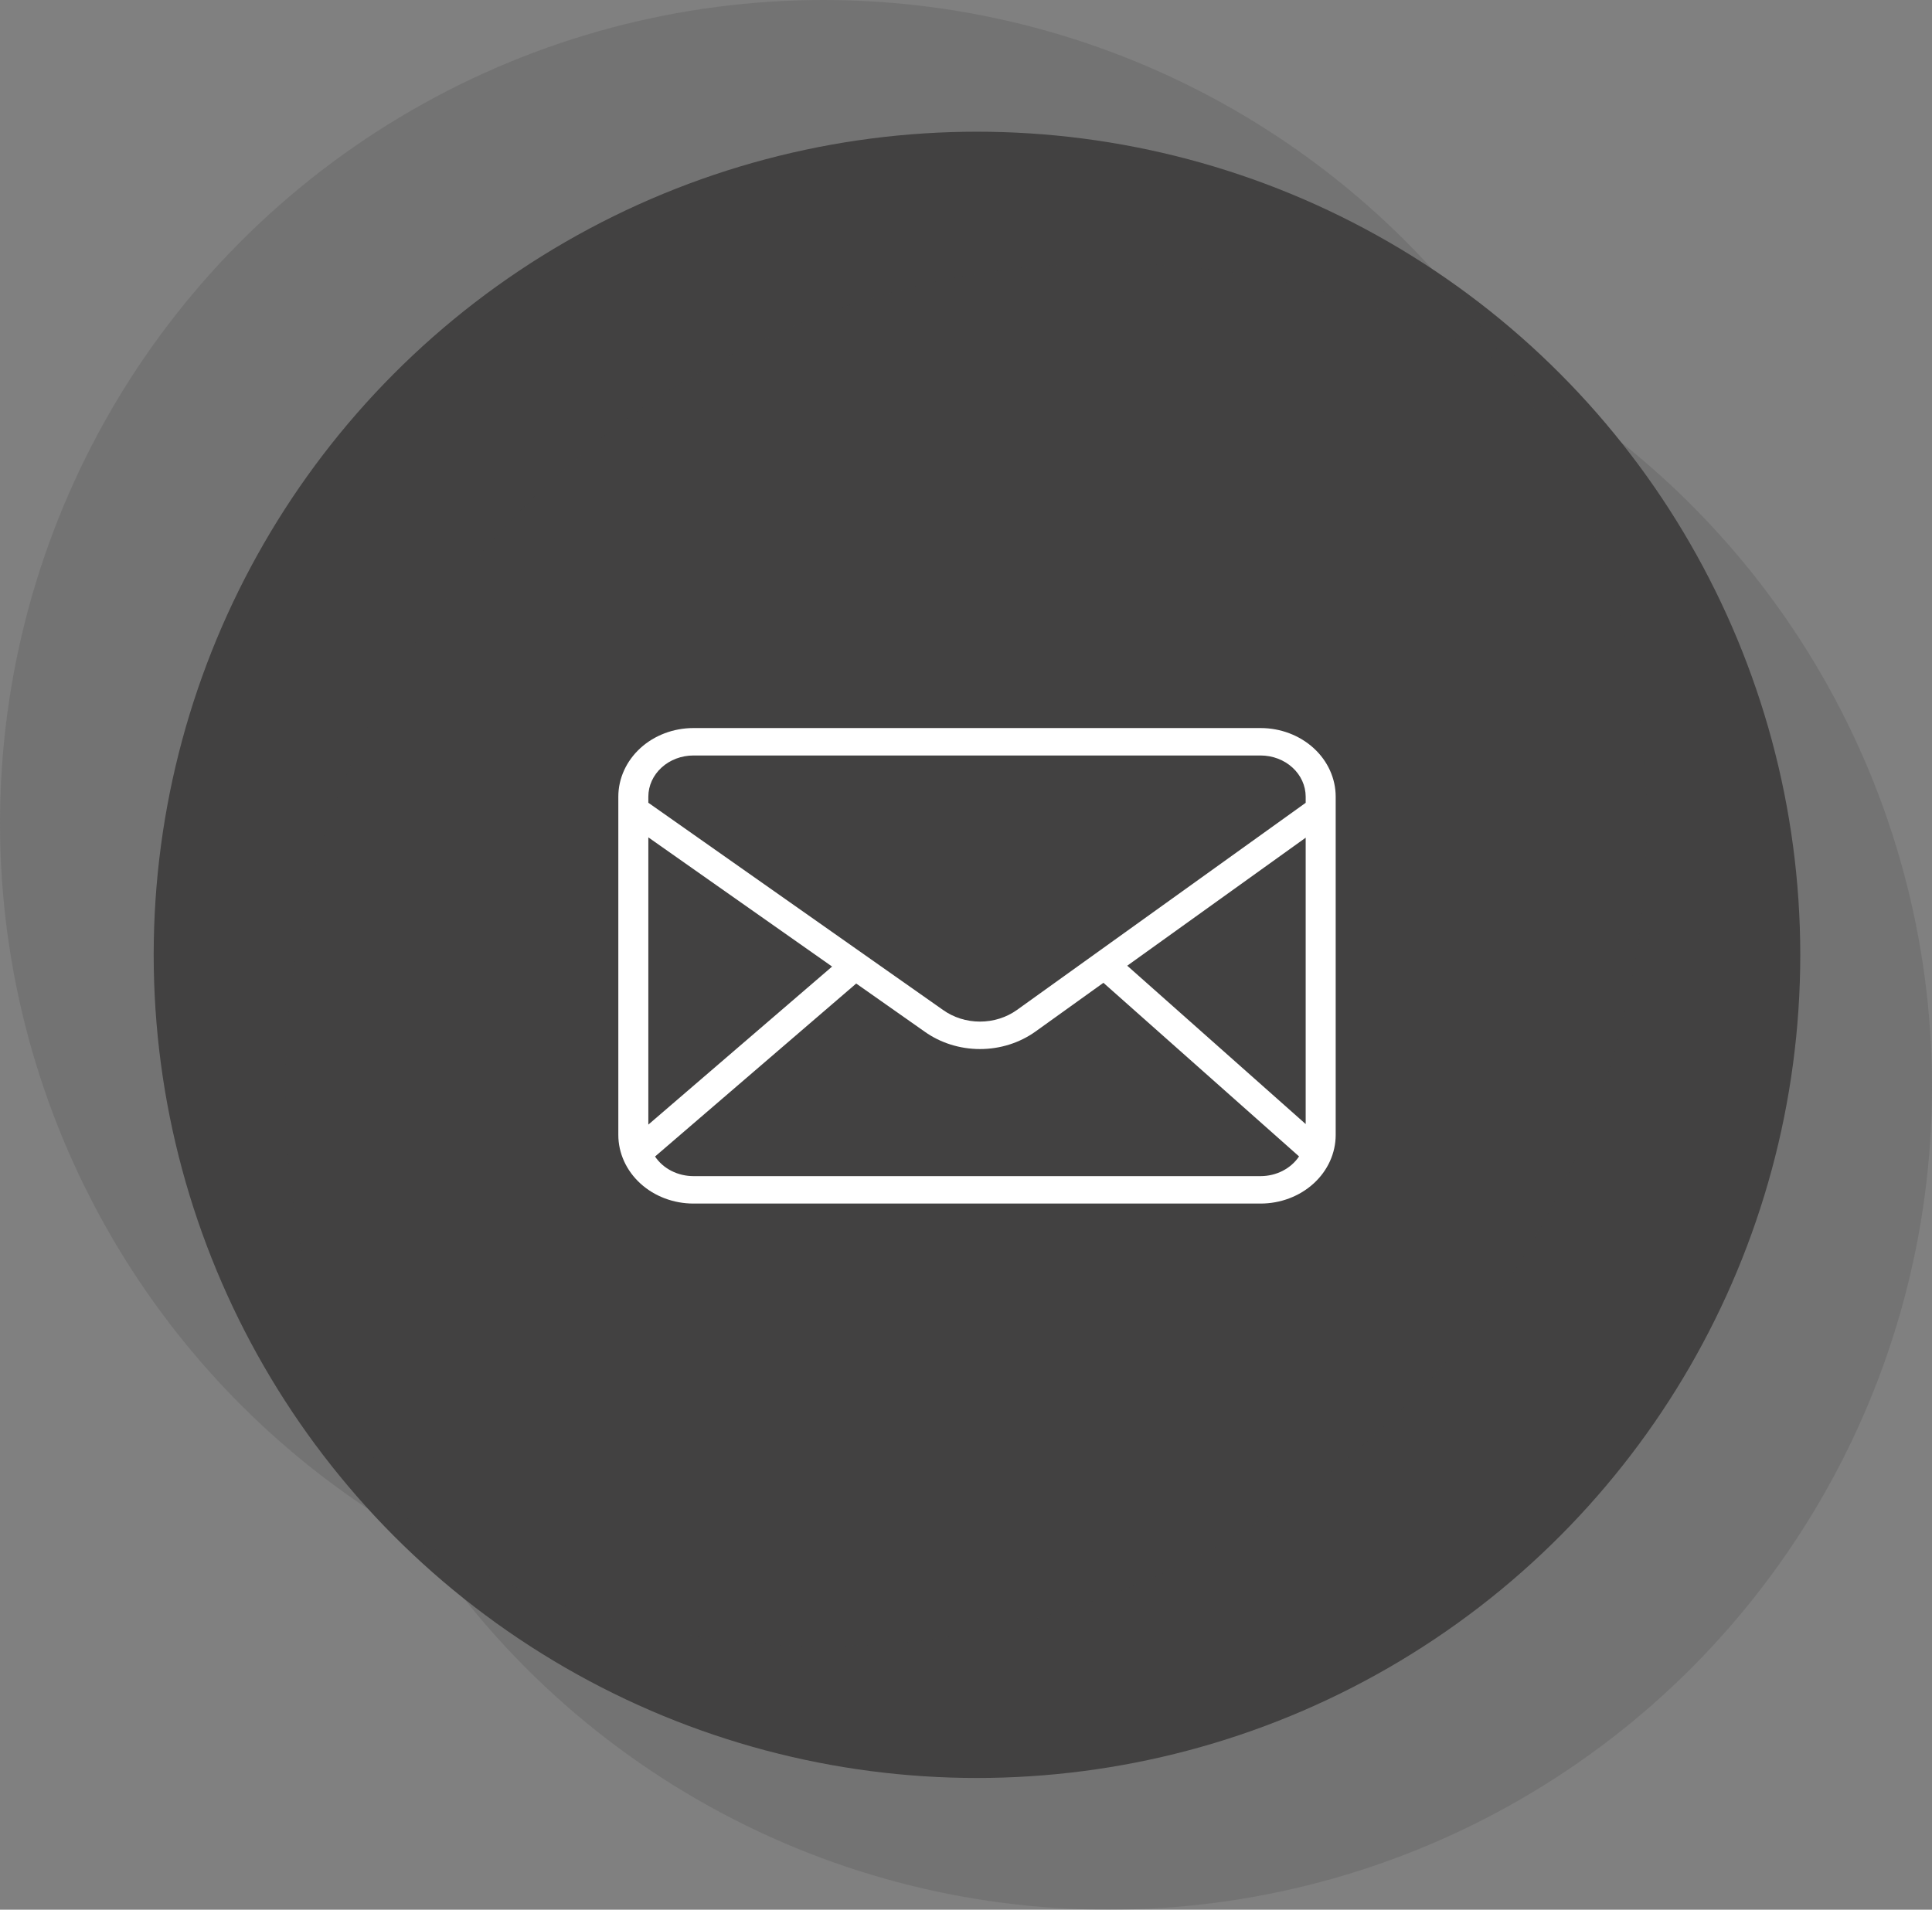
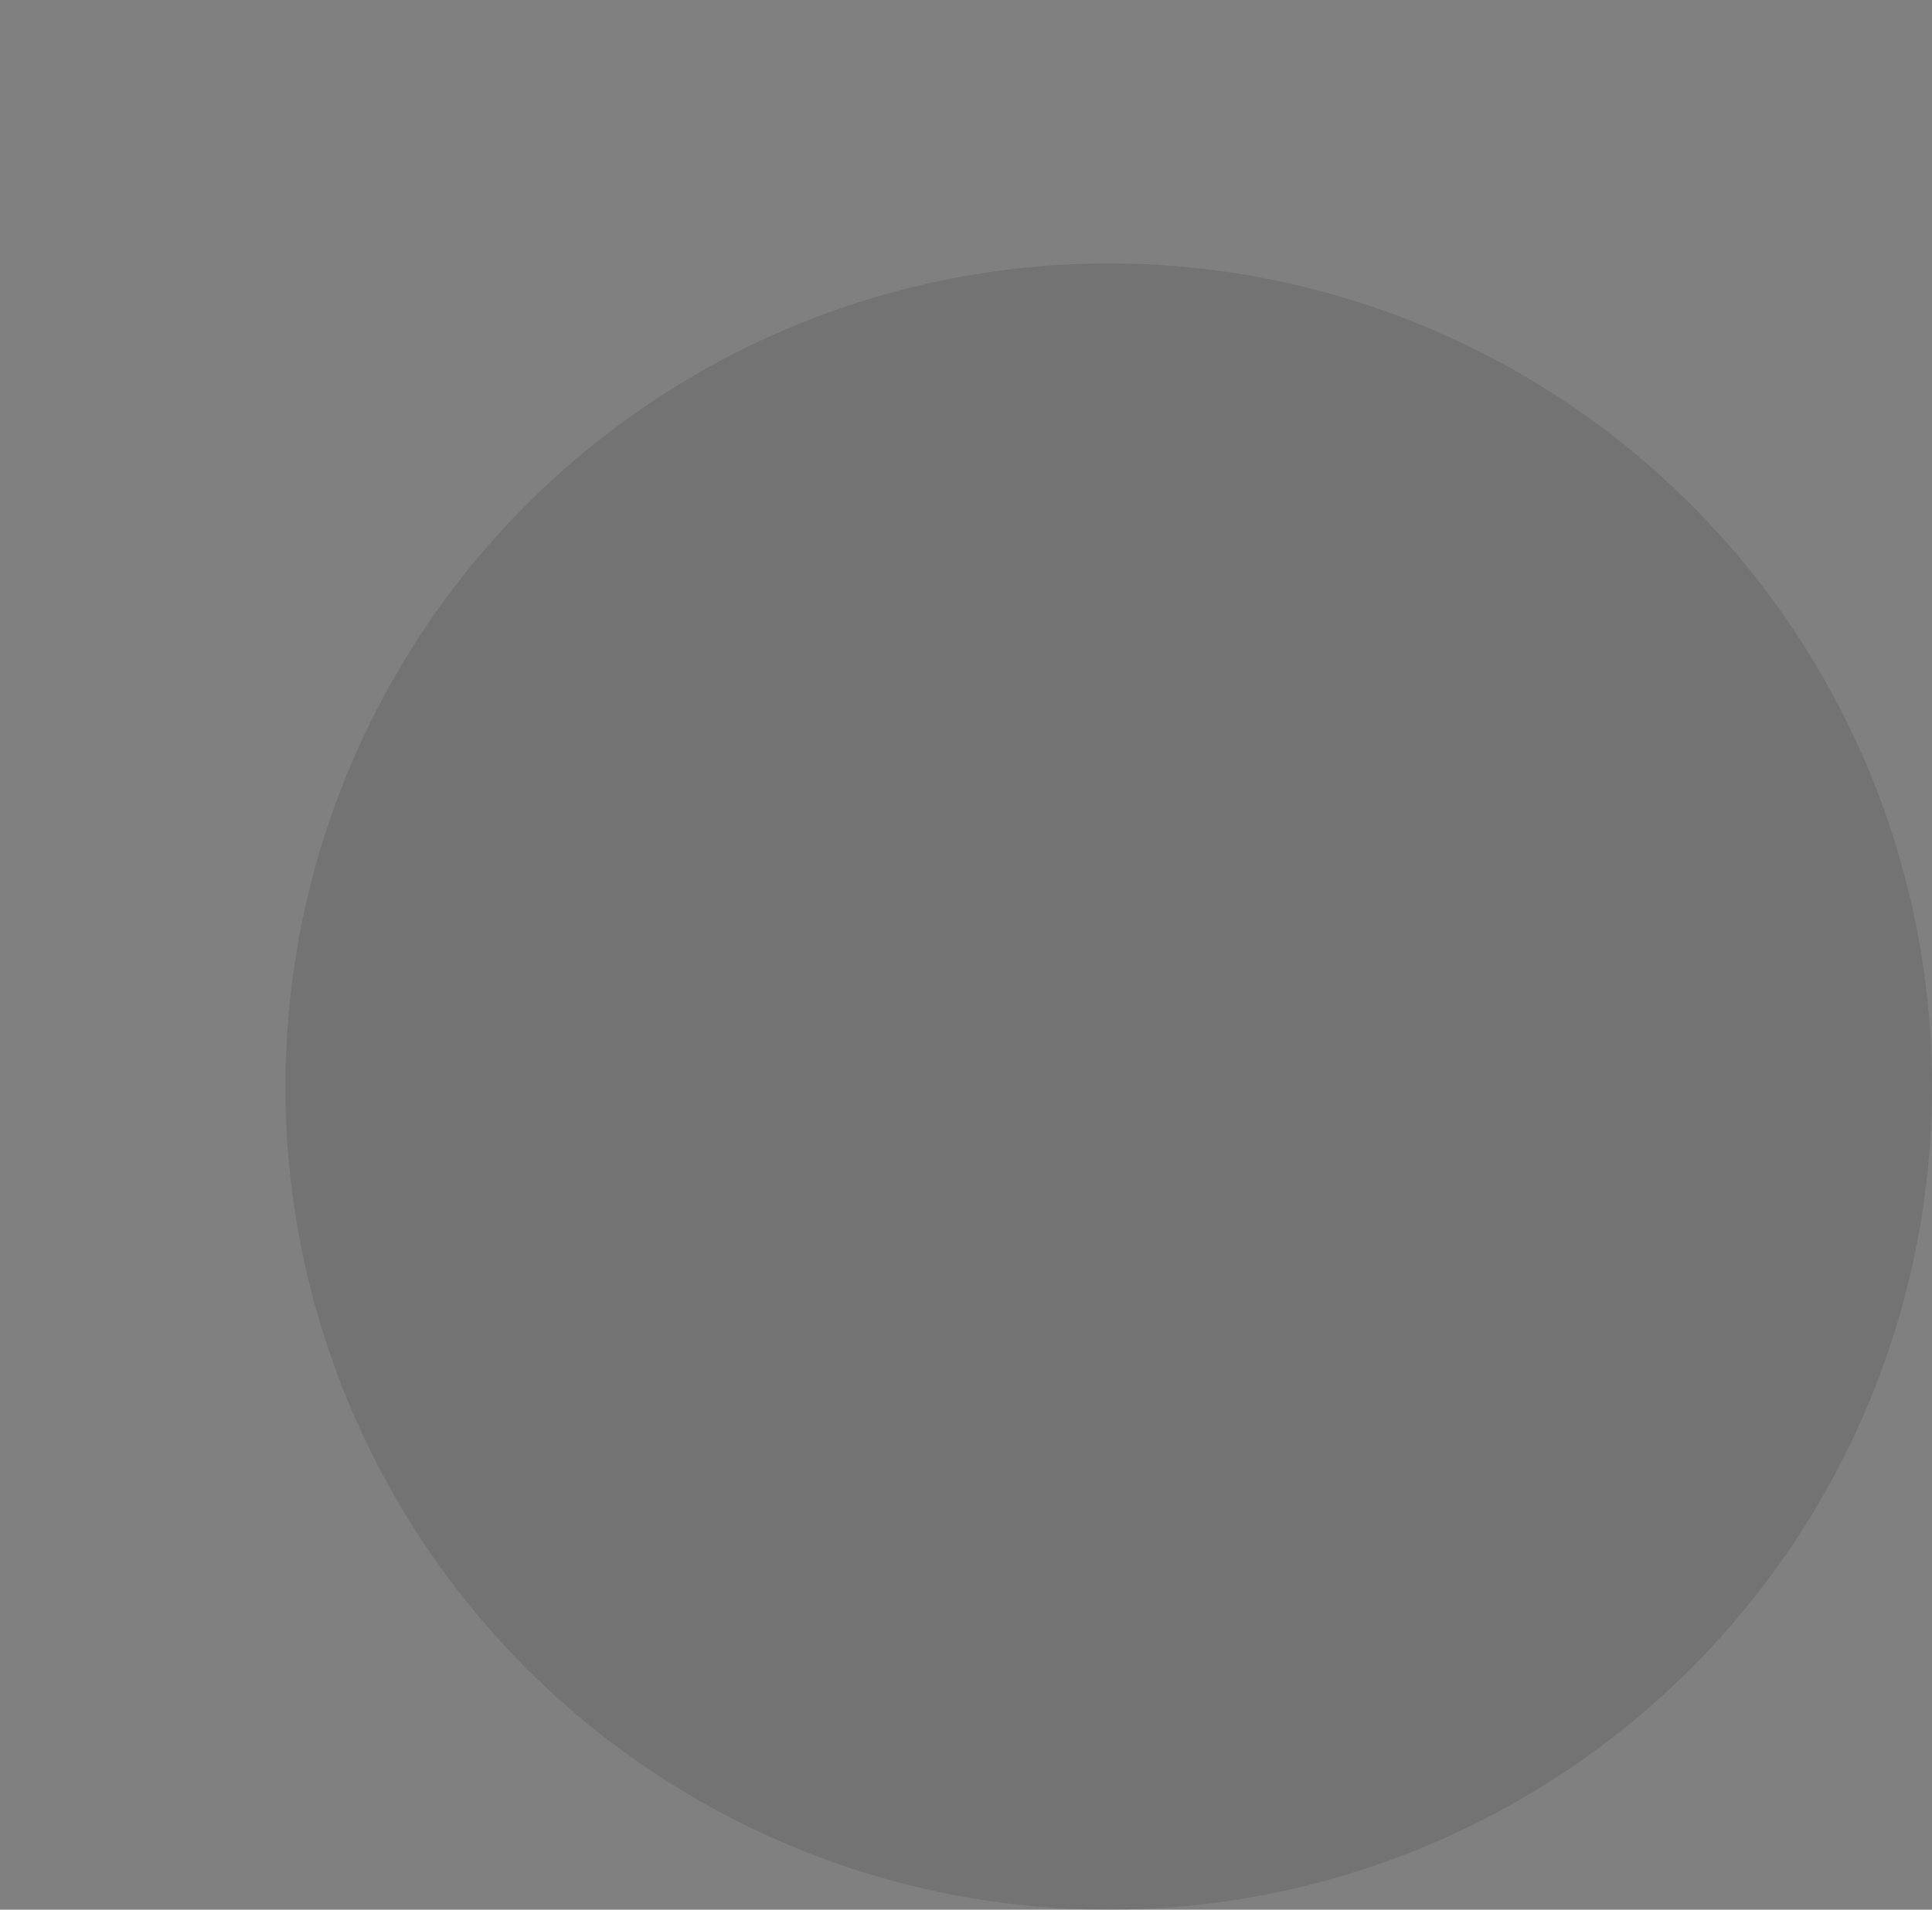
<svg xmlns="http://www.w3.org/2000/svg" width="88" height="87" viewBox="0 0 88 87" fill="none">
  <rect x="0" y="0" width="88" height="87" fill="#808080" stroke="none" />
-   <circle cx="44.5" cy="43.5" r="37.5" fill="#424141" />
-   <circle opacity="0.2" cx="37.5" cy="37.5" r="37.5" fill="#424141" />
  <circle opacity="0.2" cx="50.5" cy="49.5" r="37.5" fill="#424141" />
-   <path d="M57.421 33.168H31.582C30.676 33.169 29.807 33.498 29.166 34.084C28.526 34.67 28.165 35.465 28.164 36.293V51.706C28.165 52.534 28.526 53.328 29.166 53.914C29.807 54.5 30.676 54.83 31.582 54.831H57.421C58.327 54.83 59.196 54.5 59.837 53.914C60.478 53.328 60.838 52.534 60.839 51.706V36.293C60.838 35.465 60.478 34.67 59.837 34.084C59.196 33.498 58.327 33.169 57.421 33.168ZM51.344 43.995L59.472 38.163V51.209L51.344 43.995ZM31.582 34.418H57.421C57.965 34.419 58.486 34.616 58.87 34.968C59.255 35.319 59.471 35.796 59.472 36.293V36.574L46.319 46.012C45.838 46.355 45.245 46.542 44.635 46.541C44.025 46.541 43.433 46.354 42.952 46.01L29.531 36.571V36.293C29.532 35.796 29.748 35.319 30.133 34.968C30.517 34.616 31.038 34.419 31.582 34.418ZM37.901 44.034L29.531 51.234V38.148L37.901 44.034ZM57.421 53.581H31.582C31.232 53.58 30.888 53.498 30.582 53.342C30.276 53.186 30.02 52.961 29.836 52.688L38.999 44.807L42.115 46.998C42.835 47.513 43.724 47.792 44.638 47.792C45.552 47.792 46.44 47.512 47.161 46.997L50.259 44.774L59.17 52.683C58.987 52.957 58.73 53.183 58.424 53.34C58.118 53.498 57.772 53.58 57.421 53.581Z" fill="white" />
</svg>